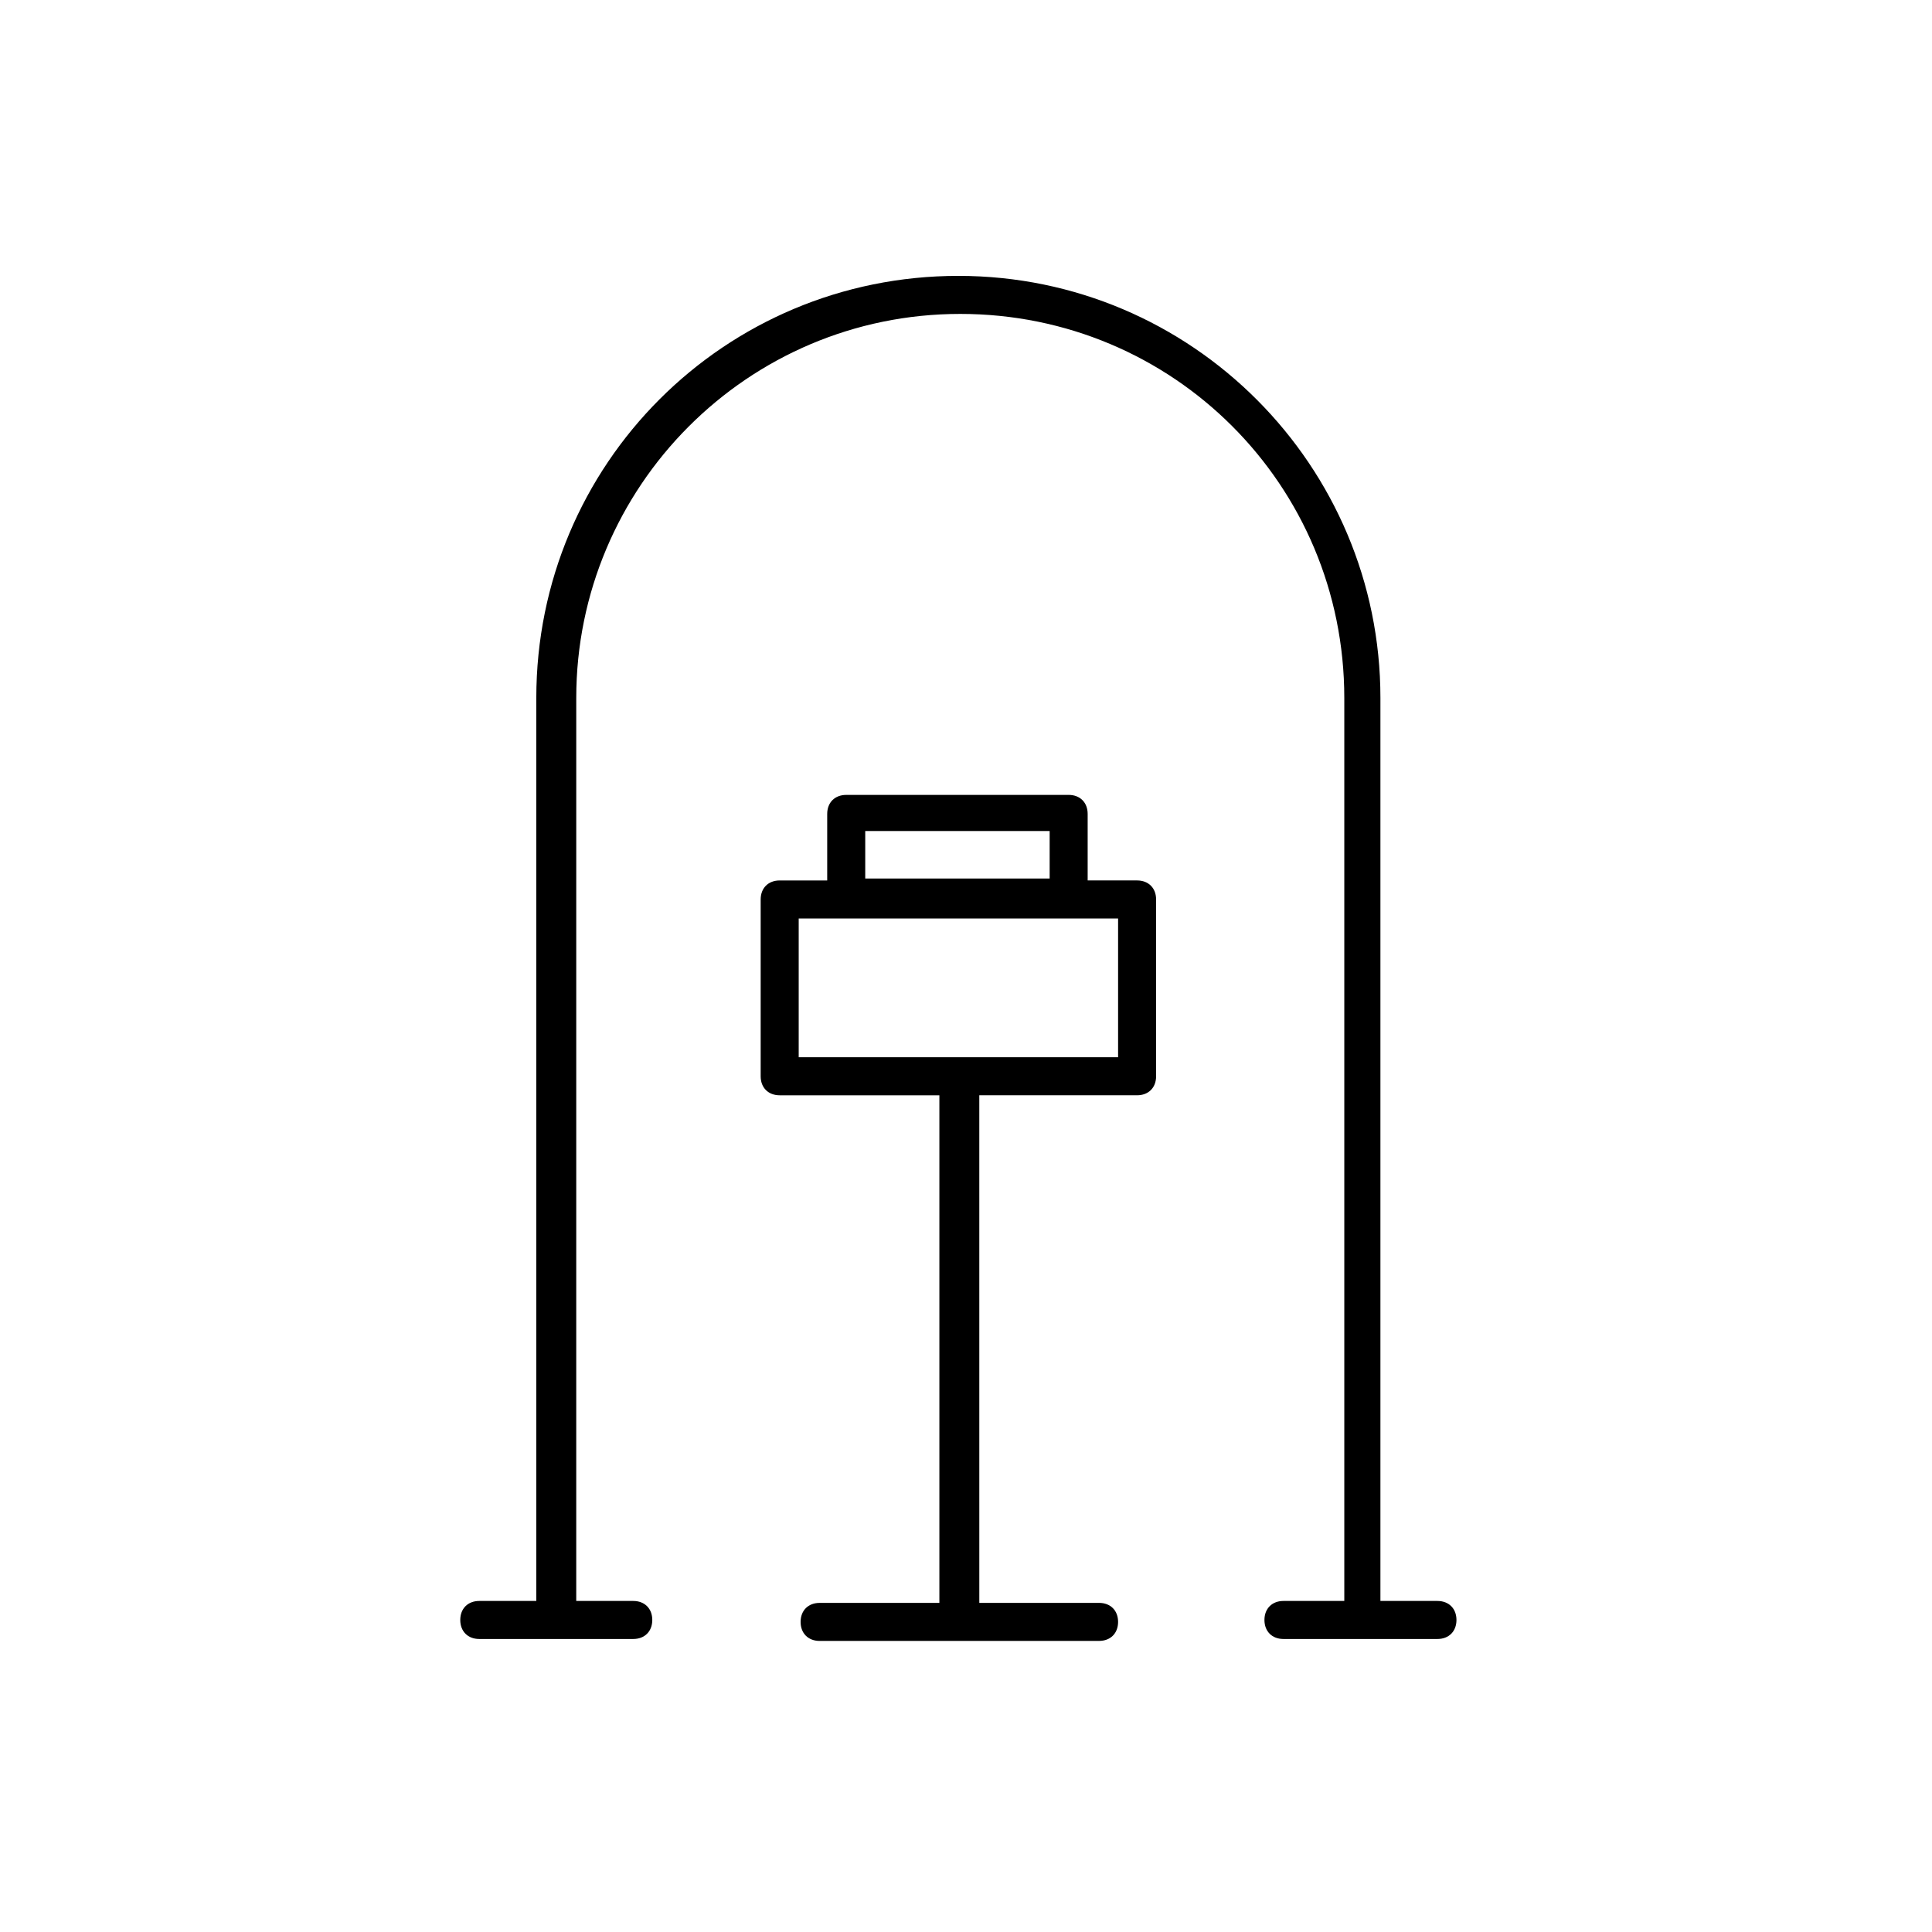
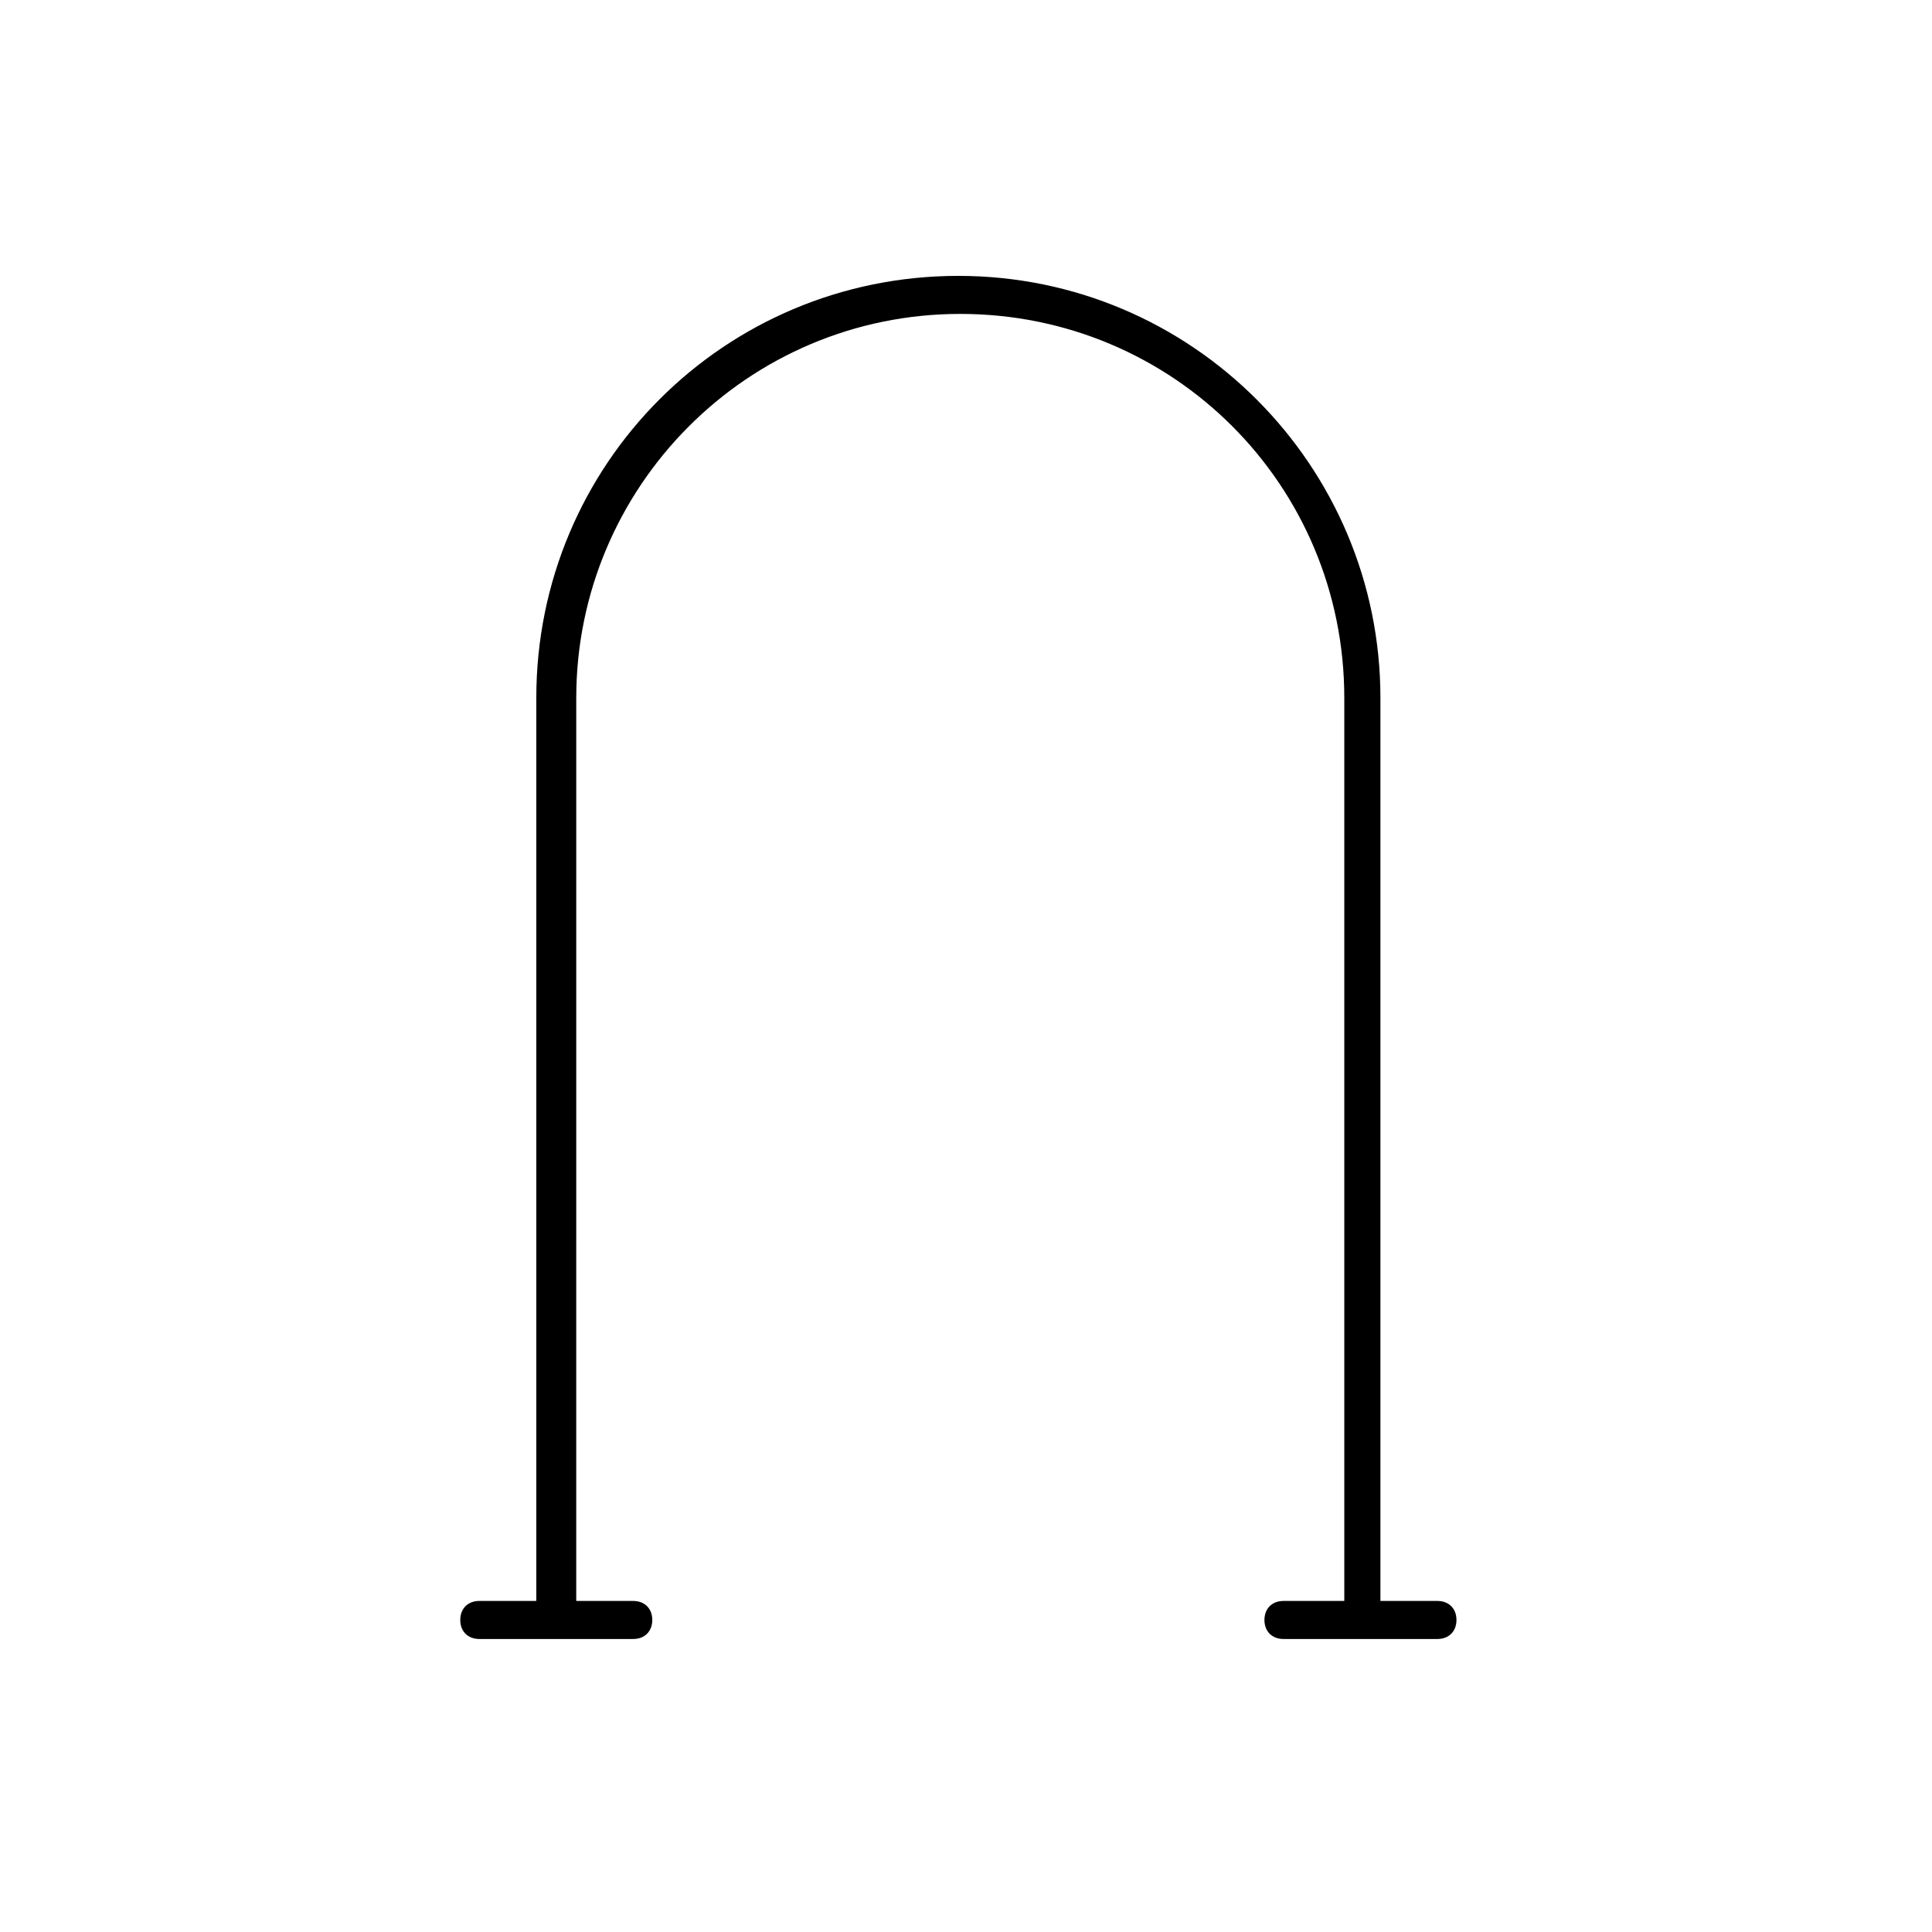
<svg xmlns="http://www.w3.org/2000/svg" fill="#000000" width="800px" height="800px" version="1.1" viewBox="144 144 512 512">
  <g>
-     <path d="m445.34 434.26c3.023 0 5.039-2.016 5.039-5.039v-46.855c0-3.023-2.016-5.039-5.039-5.039h-13.098v-17.633c0-3.023-2.016-5.039-5.039-5.039l-58.945 0.004c-3.023 0-5.039 2.016-5.039 5.039v17.633h-12.594c-3.023 0-5.039 2.016-5.039 5.039v46.855c0 3.023 2.016 5.039 5.039 5.039h42.32v134.52h-31.738c-3.023 0-5.039 2.016-5.039 5.039 0 3.023 2.016 5.039 5.039 5.039l74.059-0.004c3.023 0 5.039-2.016 5.039-5.039s-2.016-5.039-5.039-5.039h-31.738l-0.004-134.52zm-72.043-70.031h48.871v12.594h-48.871zm-17.633 59.953v-36.777h84.641v36.777z" />
    <path d="m484.13 568.27c-3.023 0-5.039 2.016-5.039 5.039 0 3.023 2.016 5.039 5.039 5.039h40.809c3.023 0 5.039-2.016 5.039-5.039 0-3.023-2.016-5.039-5.039-5.039h-15.113v-239.31c0-61.465-49.879-111.85-111.85-111.85s-111.85 49.879-111.85 111.85v239.31h-15.113c-3.023 0-5.039 2.016-5.039 5.039 0 3.023 2.016 5.039 5.039 5.039h40.809c3.023 0 5.039-2.016 5.039-5.039 0-3.023-2.016-5.039-5.039-5.039h-15.113l0.004-239.31c0-55.922 45.344-101.77 101.77-101.77s101.77 45.344 101.77 101.77v239.31z" />
  </g>
</svg>